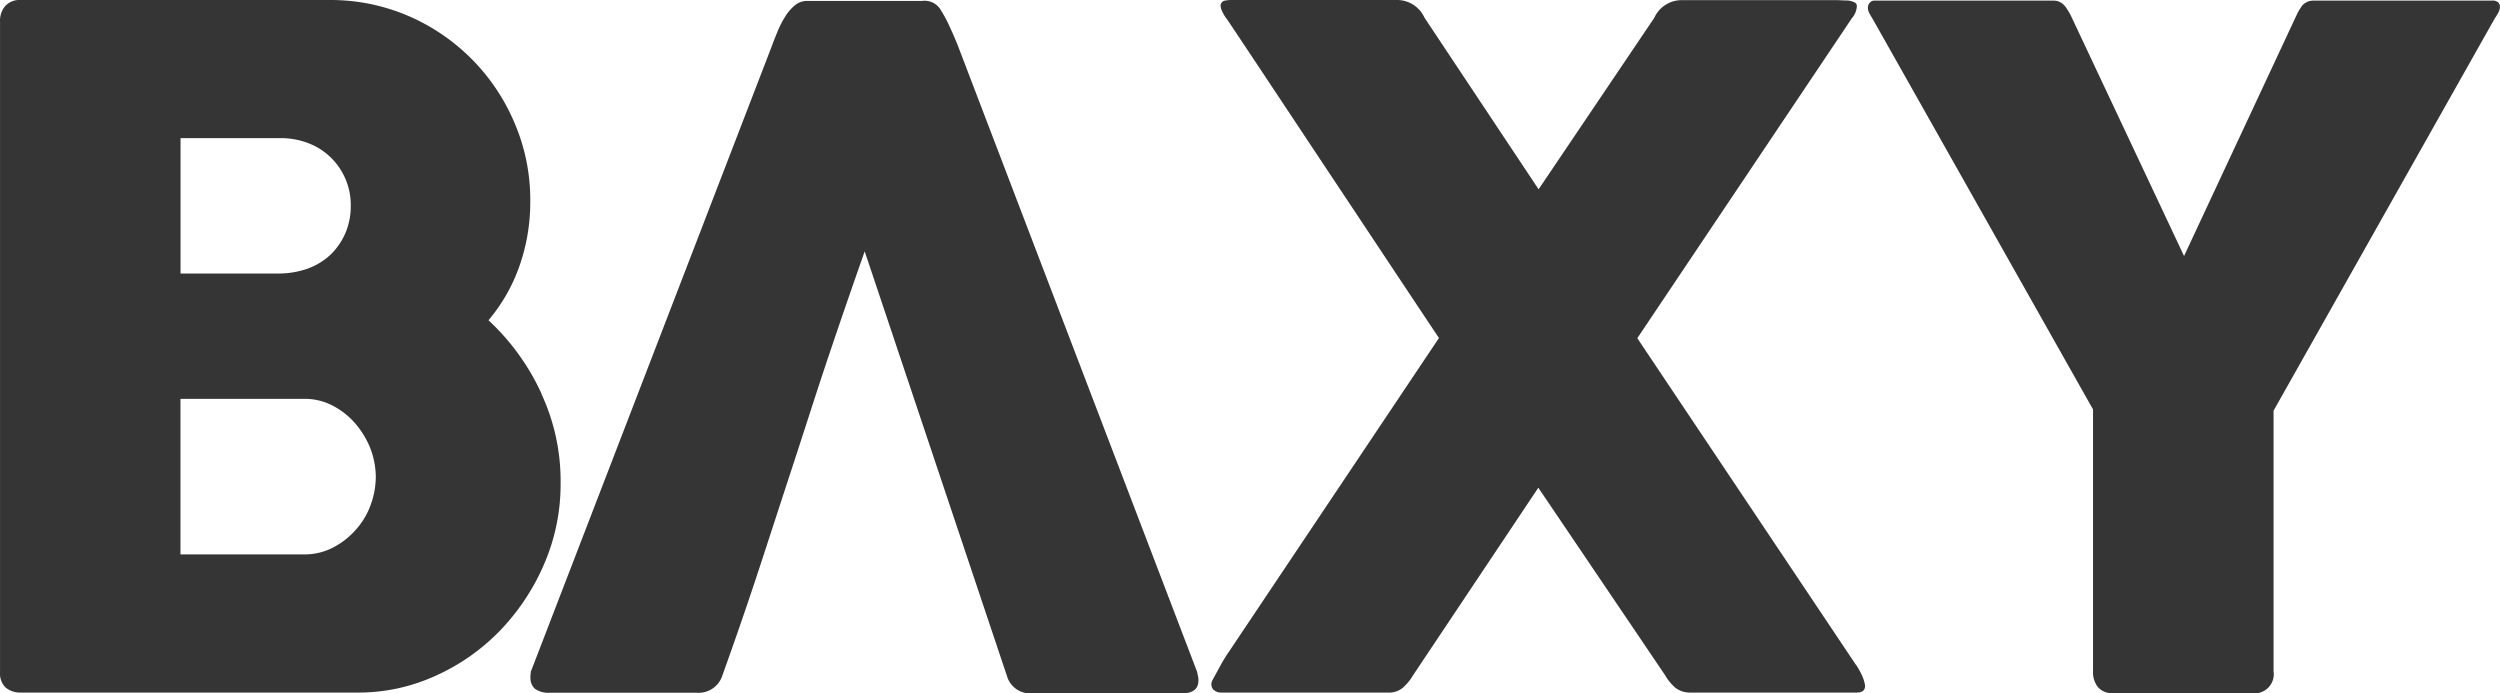
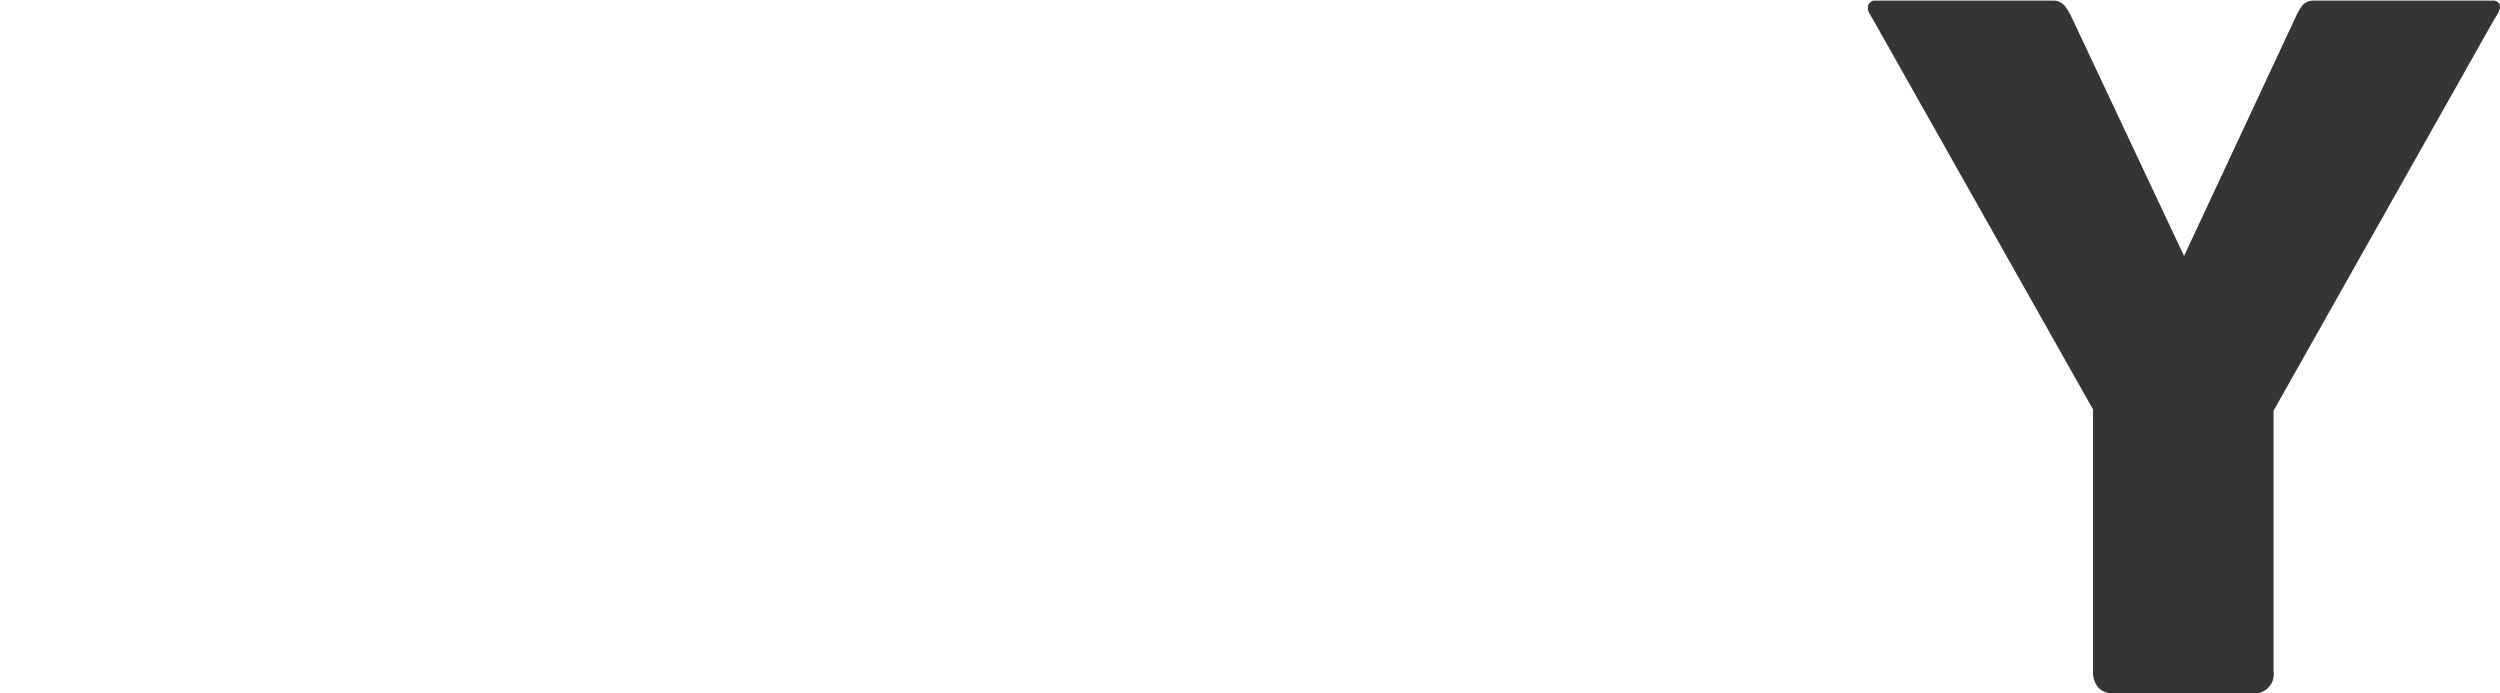
<svg xmlns="http://www.w3.org/2000/svg" id="Group_312" data-name="Group 312" width="84.958" height="23.557" viewBox="0 0 84.958 23.557">
  <g id="baxy-logo-white" transform="translate(0)">
-     <path id="Path_2554" data-name="Path 2554" d="M23.2,14.673a7.865,7.865,0,0,0-1.8-2.49,5.82,5.82,0,0,0,1.049-1.833,6.519,6.519,0,0,0,.371-2.215,6.609,6.609,0,0,0-.54-2.67A6.858,6.858,0,0,0,18.65,1.83a6.692,6.692,0,0,0-2.628-.53H5.5a.664.664,0,0,0-.519.2.763.763,0,0,0-.18.53V24.147a.665.665,0,0,0,.191.519.773.773,0,0,0,.509.17H16.955a6.3,6.3,0,0,0,2.649-.572,7.026,7.026,0,0,0,2.2-1.547A7.534,7.534,0,0,0,23.3,20.449a6.815,6.815,0,0,0,.551-2.734,7.019,7.019,0,0,0-.657-3.041M10.936,5.994h3.4a2.6,2.6,0,0,1,.964.18,2.216,2.216,0,0,1,.763.5,2.247,2.247,0,0,1,.657,1.621,2.345,2.345,0,0,1-.18.922,2.3,2.3,0,0,1-.5.731,2.273,2.273,0,0,1-.774.477,2.974,2.974,0,0,1-1,.17H10.936Zm6.454,12.483a2.576,2.576,0,0,1-.519.848,2.645,2.645,0,0,1-.774.593,2.116,2.116,0,0,1-.964.223h-4.2V14.854h4.2a2.038,2.038,0,0,1,.975.233,2.578,2.578,0,0,1,.774.615,2.959,2.959,0,0,1,.509.848,2.762,2.762,0,0,1,.18.954A2.833,2.833,0,0,1,17.389,18.478Z" transform="translate(-4.8 -1.3)" fill="#353535" />
-     <path id="Path_2555" data-name="Path 2555" d="M197.556,24.4,189.428,3.126c-.085-.212-.17-.413-.265-.615a4.387,4.387,0,0,0-.307-.583.637.637,0,0,0-.646-.329H184.3a.639.639,0,0,0-.424.159,1.5,1.5,0,0,0-.329.392,3.13,3.13,0,0,0-.254.5c-.074.18-.138.339-.191.487L174.911,24.4v.042a.66.66,0,0,0-.011.17.487.487,0,0,0,.148.36.8.8,0,0,0,.519.138h4.991a.848.848,0,0,0,.869-.6c.434-1.208.848-2.406,1.24-3.6s.784-2.406,1.176-3.6.774-2.406,1.176-3.6.816-2.395,1.24-3.6l4.832,14.423a.824.824,0,0,0,.827.6h5.1c.392,0,.583-.148.583-.445a.516.516,0,0,0-.011-.127c-.011-.042-.021-.1-.032-.148" transform="translate(-156.874 -1.568)" fill="#353535" />
-     <path id="Path_2556" data-name="Path 2556" d="M415.2,23.893l-7.429-11.1,7.291-10.873a.678.678,0,0,0,.17-.413.143.143,0,0,0-.106-.138.654.654,0,0,0-.265-.053c-.1,0-.212-.011-.329-.011H409.27a1.021,1.021,0,0,0-.922.6l-3.932,5.828L400.538,1.9a1.021,1.021,0,0,0-.922-.6h-5.51a1.562,1.562,0,0,0-.35.021.18.18,0,0,0-.148.17.6.6,0,0,0,.074.233,1.2,1.2,0,0,0,.148.233c1.219,1.823,2.416,3.635,3.6,5.415s2.384,3.592,3.6,5.415L393.9,23.437a5.316,5.316,0,0,0-.307.5c-.085.159-.18.329-.265.487a.293.293,0,0,0-.032.138.246.246,0,0,0,.1.2.4.4,0,0,0,.223.074h5.691a.73.73,0,0,0,.487-.159,1.736,1.736,0,0,0,.35-.424l4.26-6.379,4.313,6.379a1.623,1.623,0,0,0,.35.424.813.813,0,0,0,.487.159h5.669c.191,0,.286-.074.286-.233a1.244,1.244,0,0,0-.106-.35,2.74,2.74,0,0,0-.2-.36" transform="translate(-352.13 -1.3)" fill="#353535" />
    <path id="Path_2557" data-name="Path 2557" d="M625.227,1.564a.3.3,0,0,0-.233-.064h-6.04a.665.665,0,0,0-.17.021.715.715,0,0,0-.127.064.359.359,0,0,0-.127.127,1.764,1.764,0,0,0-.159.276l-3.826,8.191-3.857-8.191a2.859,2.859,0,0,0-.17-.276.719.719,0,0,0-.127-.127,1.412,1.412,0,0,0-.127-.064.631.631,0,0,0-.18-.021h-6.051a.2.2,0,0,0-.169.074.241.241,0,0,0-.063.17c0,.127.063.212.17.392l7.481,13.257v8.891a.816.816,0,0,0,.17.551.63.63,0,0,0,.487.2h4.747a.65.65,0,0,0,.731-.742V15.435l7.5-13.3c.127-.2.191-.3.191-.413a.208.208,0,0,0-.053-.159" transform="translate(-540.324 -1.479)" fill="#353535" />
  </g>
</svg>